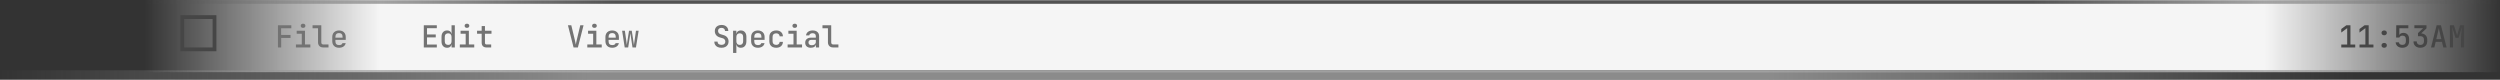
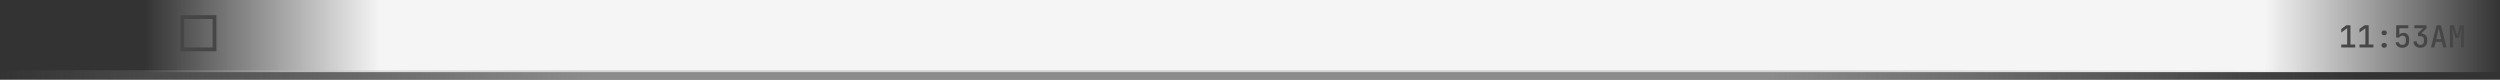
<svg xmlns="http://www.w3.org/2000/svg" width="1317" height="42" viewBox="0 0 1317 42" fill="none">
  <rect x="0" y="0" width="1317" height="42" fill="#333333" stroke="none" />
  <mask id="path-1-inside-1_76_18" fill="white">
    <path d="M76 0H1317V38H76V0Z" />
  </mask>
  <path d="M76 0H1317V38H76V0Z" fill="url(#paint0_linear_76_18)" />
-   <path d="M76 2H1317V-2H76V2ZM1317 37H76V39H1317V37Z" fill="url(#paint1_linear_76_18)" mask="url(#path-1-inside-1_76_18)" />
  <path opacity="0.8" d="M0 37H1241V42H0V37Z" fill="url(#paint2_linear_76_18)" />
-   <path d="M146.408 25V13.304H153.464V14.904H148.088V18.392H153.048V19.992H148.12V25H146.408ZM155.89 25V23.432H158.978V17.768H156.29V16.2H160.658V23.432H163.49V25H155.89ZM159.65 14.68C159.276 14.68 158.978 14.584 158.754 14.392C158.53 14.189 158.418 13.923 158.418 13.592C158.418 13.251 158.53 12.984 158.754 12.792C158.978 12.589 159.276 12.488 159.65 12.488C160.023 12.488 160.322 12.589 160.546 12.792C160.77 12.984 160.882 13.251 160.882 13.592C160.882 13.923 160.77 14.189 160.546 14.392C160.322 14.584 160.023 14.68 159.65 14.68ZM170.252 25C169.708 25 169.233 24.893 168.828 24.68C168.422 24.456 168.102 24.141 167.868 23.736C167.644 23.331 167.532 22.861 167.532 22.328V14.888H164.652V13.32H169.26V22.328C169.26 22.669 169.356 22.941 169.548 23.144C169.74 23.336 170.001 23.432 170.332 23.432H173.052V25H170.252ZM178.581 25.16C177.867 25.16 177.237 25.021 176.693 24.744C176.16 24.456 175.749 24.056 175.461 23.544C175.173 23.032 175.029 22.435 175.029 21.752V19.448C175.029 18.755 175.173 18.157 175.461 17.656C175.749 17.144 176.16 16.749 176.693 16.472C177.237 16.184 177.867 16.04 178.581 16.04C179.307 16.04 179.936 16.184 180.469 16.472C181.003 16.749 181.413 17.144 181.701 17.656C181.989 18.157 182.133 18.755 182.133 19.448V21.016H176.693V21.752C176.693 22.403 176.853 22.899 177.173 23.24C177.504 23.581 177.979 23.752 178.597 23.752C179.099 23.752 179.504 23.667 179.813 23.496C180.123 23.315 180.315 23.053 180.389 22.712H182.101C181.973 23.459 181.589 24.056 180.949 24.504C180.309 24.941 179.52 25.16 178.581 25.16ZM180.469 19.976V19.432C180.469 18.792 180.309 18.296 179.989 17.944C179.669 17.592 179.2 17.416 178.581 17.416C177.973 17.416 177.504 17.592 177.173 17.944C176.853 18.296 176.693 18.797 176.693 19.448V19.848L180.597 19.832L180.469 19.976ZM223.254 25V13.32H230.118V14.856H224.95V18.168H229.558V19.688H224.95V23.464H230.118V25H223.254ZM235.52 25.16C234.634 25.16 233.925 24.861 233.392 24.264C232.858 23.667 232.592 22.861 232.592 21.848V19.368C232.592 18.344 232.858 17.533 233.392 16.936C233.925 16.339 234.634 16.04 235.52 16.04C236.245 16.04 236.821 16.243 237.248 16.648C237.674 17.043 237.888 17.587 237.888 18.28L237.52 17.88H237.92L237.872 15.832V13.32H239.6V25H237.888V23.32H237.52L237.888 22.92C237.888 23.613 237.674 24.163 237.248 24.568C236.821 24.963 236.245 25.16 235.52 25.16ZM236.112 23.656C236.656 23.656 237.082 23.491 237.392 23.16C237.712 22.819 237.872 22.349 237.872 21.752V19.448C237.872 18.851 237.712 18.387 237.392 18.056C237.082 17.715 236.656 17.544 236.112 17.544C235.546 17.544 235.104 17.709 234.784 18.04C234.464 18.36 234.304 18.829 234.304 19.448V21.752C234.304 22.371 234.464 22.845 234.784 23.176C235.104 23.496 235.546 23.656 236.112 23.656ZM242.234 25V23.432H245.322V17.768H242.634V16.2H247.002V23.432H249.834V25H242.234ZM245.994 14.68C245.62 14.68 245.322 14.584 245.098 14.392C244.874 14.189 244.762 13.923 244.762 13.592C244.762 13.251 244.874 12.984 245.098 12.792C245.322 12.589 245.62 12.488 245.994 12.488C246.367 12.488 246.666 12.589 246.89 12.792C247.114 12.984 247.226 13.251 247.226 13.592C247.226 13.923 247.114 14.189 246.89 14.392C246.666 14.584 246.367 14.68 245.994 14.68ZM256.291 25C255.491 25 254.867 24.781 254.419 24.344C253.971 23.907 253.747 23.299 253.747 22.52V17.768H251.315V16.2H253.747V13.72H255.475V16.2H258.915V17.768H255.475V22.52C255.475 23.128 255.769 23.432 256.355 23.432H258.755V25H256.291ZM302.148 25L299.188 13.32H300.964L302.836 21.096C302.953 21.555 303.055 22.013 303.14 22.472C303.236 22.92 303.305 23.272 303.348 23.528C303.391 23.272 303.449 22.92 303.524 22.472C303.609 22.013 303.711 21.549 303.828 21.08L305.684 13.32H307.412L304.436 25H302.148ZM309.39 25V23.432H312.478V17.768H309.79V16.2H314.158V23.432H316.99V25H309.39ZM313.15 14.68C312.776 14.68 312.478 14.584 312.254 14.392C312.03 14.189 311.918 13.923 311.918 13.592C311.918 13.251 312.03 12.984 312.254 12.792C312.478 12.589 312.776 12.488 313.15 12.488C313.523 12.488 313.822 12.589 314.046 12.792C314.27 12.984 314.382 13.251 314.382 13.592C314.382 13.923 314.27 14.189 314.046 14.392C313.822 14.584 313.523 14.68 313.15 14.68ZM322.488 25.16C321.773 25.16 321.144 25.021 320.6 24.744C320.066 24.456 319.656 24.056 319.368 23.544C319.08 23.032 318.936 22.435 318.936 21.752V19.448C318.936 18.755 319.08 18.157 319.368 17.656C319.656 17.144 320.066 16.749 320.6 16.472C321.144 16.184 321.773 16.04 322.488 16.04C323.213 16.04 323.842 16.184 324.376 16.472C324.909 16.749 325.32 17.144 325.608 17.656C325.896 18.157 326.04 18.755 326.04 19.448V21.016H320.6V21.752C320.6 22.403 320.76 22.899 321.08 23.24C321.41 23.581 321.885 23.752 322.504 23.752C323.005 23.752 323.41 23.667 323.72 23.496C324.029 23.315 324.221 23.053 324.296 22.712H326.008C325.88 23.459 325.496 24.056 324.856 24.504C324.216 24.941 323.426 25.16 322.488 25.16ZM324.376 19.976V19.432C324.376 18.792 324.216 18.296 323.896 17.944C323.576 17.592 323.106 17.416 322.488 17.416C321.88 17.416 321.41 17.592 321.08 17.944C320.76 18.296 320.6 18.797 320.6 19.448V19.848L324.504 19.832L324.376 19.976ZM329.089 25L327.729 16.2H329.185L330.001 22.008C330.044 22.275 330.081 22.573 330.113 22.904C330.156 23.224 330.188 23.491 330.209 23.704C330.231 23.491 330.263 23.224 330.305 22.904C330.359 22.584 330.407 22.285 330.449 22.008L331.361 16.2H332.817L333.713 22.008C333.756 22.285 333.799 22.589 333.841 22.92C333.895 23.24 333.932 23.507 333.953 23.72C333.975 23.496 334.007 23.224 334.049 22.904C334.103 22.573 334.151 22.275 334.193 22.008L335.025 16.2H336.433L335.025 25H333.201L332.337 19.256C332.295 18.957 332.247 18.643 332.193 18.312C332.14 17.971 332.103 17.699 332.081 17.496C332.049 17.699 332.007 17.971 331.953 18.312C331.911 18.643 331.868 18.957 331.825 19.256L330.929 25H329.089ZM380.098 25.16C379.309 25.16 378.631 25.032 378.066 24.776C377.501 24.509 377.063 24.136 376.754 23.656C376.445 23.165 376.29 22.584 376.29 21.912H378.002C378.002 22.445 378.189 22.867 378.562 23.176C378.935 23.475 379.453 23.624 380.114 23.624C380.733 23.624 381.218 23.475 381.57 23.176C381.922 22.877 382.098 22.467 382.098 21.944C382.098 21.507 381.975 21.128 381.73 20.808C381.495 20.488 381.154 20.269 380.706 20.152L379.234 19.72C378.381 19.475 377.719 19.059 377.25 18.472C376.791 17.875 376.562 17.165 376.562 16.344C376.562 15.704 376.706 15.144 376.994 14.664C377.282 14.184 377.693 13.811 378.226 13.544C378.759 13.277 379.389 13.144 380.114 13.144C381.181 13.144 382.034 13.432 382.674 14.008C383.325 14.584 383.655 15.357 383.666 16.328H381.938C381.938 15.816 381.773 15.416 381.442 15.128C381.122 14.829 380.669 14.68 380.082 14.68C379.517 14.68 379.074 14.819 378.754 15.096C378.434 15.363 378.274 15.741 378.274 16.232C378.274 16.669 378.391 17.048 378.626 17.368C378.871 17.688 379.218 17.912 379.666 18.04L381.154 18.488C382.007 18.723 382.663 19.139 383.122 19.736C383.581 20.333 383.81 21.048 383.81 21.88C383.81 22.531 383.655 23.107 383.346 23.608C383.037 24.099 382.605 24.483 382.05 24.76C381.495 25.027 380.845 25.16 380.098 25.16ZM386.188 27.88V16.2H387.9V17.88H388.268L387.9 18.28C387.9 17.587 388.113 17.043 388.54 16.648C388.977 16.243 389.558 16.04 390.284 16.04C391.169 16.04 391.873 16.339 392.396 16.936C392.929 17.523 393.196 18.328 393.196 19.352V21.832C393.196 22.515 393.073 23.107 392.828 23.608C392.593 24.099 392.257 24.483 391.82 24.76C391.393 25.027 390.881 25.16 390.284 25.16C389.569 25.16 388.993 24.963 388.556 24.568C388.118 24.163 387.9 23.613 387.9 22.92L388.268 23.32H387.868L387.916 25.368V27.88H386.188ZM389.692 23.656C390.257 23.656 390.694 23.496 391.004 23.176C391.324 22.845 391.484 22.371 391.484 21.752V19.448C391.484 18.829 391.324 18.36 391.004 18.04C390.694 17.709 390.257 17.544 389.692 17.544C389.148 17.544 388.716 17.715 388.396 18.056C388.076 18.387 387.916 18.851 387.916 19.448V21.752C387.916 22.349 388.076 22.819 388.396 23.16C388.716 23.491 389.148 23.656 389.692 23.656ZM399.238 25.16C398.523 25.16 397.894 25.021 397.35 24.744C396.816 24.456 396.406 24.056 396.118 23.544C395.83 23.032 395.686 22.435 395.686 21.752V19.448C395.686 18.755 395.83 18.157 396.118 17.656C396.406 17.144 396.816 16.749 397.35 16.472C397.894 16.184 398.523 16.04 399.238 16.04C399.963 16.04 400.592 16.184 401.126 16.472C401.659 16.749 402.07 17.144 402.358 17.656C402.646 18.157 402.79 18.755 402.79 19.448V21.016H397.35V21.752C397.35 22.403 397.51 22.899 397.83 23.24C398.16 23.581 398.635 23.752 399.254 23.752C399.755 23.752 400.16 23.667 400.47 23.496C400.779 23.315 400.971 23.053 401.046 22.712H402.758C402.63 23.459 402.246 24.056 401.606 24.504C400.966 24.941 400.176 25.16 399.238 25.16ZM401.126 19.976V19.432C401.126 18.792 400.966 18.296 400.646 17.944C400.326 17.592 399.856 17.416 399.238 17.416C398.63 17.416 398.16 17.592 397.83 17.944C397.51 18.296 397.35 18.797 397.35 19.448V19.848L401.254 19.832L401.126 19.976ZM408.895 25.16C408.17 25.16 407.53 25.027 406.975 24.76C406.431 24.483 406.01 24.088 405.711 23.576C405.423 23.053 405.279 22.445 405.279 21.752V19.448C405.279 18.744 405.423 18.136 405.711 17.624C406.01 17.112 406.431 16.723 406.975 16.456C407.53 16.179 408.17 16.04 408.895 16.04C409.951 16.04 410.799 16.317 411.439 16.872C412.079 17.427 412.415 18.184 412.447 19.144H410.719C410.687 18.643 410.511 18.253 410.191 17.976C409.871 17.699 409.439 17.56 408.895 17.56C408.309 17.56 407.845 17.725 407.503 18.056C407.162 18.376 406.991 18.835 406.991 19.432V21.752C406.991 22.349 407.162 22.813 407.503 23.144C407.845 23.475 408.309 23.64 408.895 23.64C409.439 23.64 409.871 23.501 410.191 23.224C410.511 22.947 410.687 22.557 410.719 22.056H412.447C412.415 23.016 412.079 23.773 411.439 24.328C410.799 24.883 409.951 25.16 408.895 25.16ZM414.921 25V23.432H418.009V17.768H415.321V16.2H419.689V23.432H422.521V25H414.921ZM418.681 14.68C418.308 14.68 418.009 14.584 417.785 14.392C417.561 14.189 417.449 13.923 417.449 13.592C417.449 13.251 417.561 12.984 417.785 12.792C418.009 12.589 418.308 12.488 418.681 12.488C419.054 12.488 419.353 12.589 419.577 12.792C419.801 12.984 419.913 13.251 419.913 13.592C419.913 13.923 419.801 14.189 419.577 14.392C419.353 14.584 419.054 14.68 418.681 14.68ZM427.139 25.16C426.221 25.16 425.496 24.925 424.963 24.456C424.44 23.976 424.179 23.325 424.179 22.504C424.179 21.672 424.456 21.021 425.011 20.552C425.576 20.072 426.349 19.832 427.331 19.832H429.779V19.016C429.779 18.536 429.629 18.163 429.331 17.896C429.032 17.629 428.611 17.496 428.067 17.496C427.587 17.496 427.187 17.603 426.867 17.816C426.547 18.019 426.36 18.291 426.307 18.632H424.611C424.707 17.843 425.069 17.213 425.699 16.744C426.339 16.275 427.144 16.04 428.115 16.04C429.16 16.04 429.987 16.307 430.595 16.84C431.203 17.363 431.507 18.077 431.507 18.984V25H429.827V23.384H429.539L429.827 23.064C429.827 23.704 429.581 24.216 429.091 24.6C428.6 24.973 427.949 25.16 427.139 25.16ZM427.651 23.832C428.269 23.832 428.776 23.677 429.171 23.368C429.576 23.048 429.779 22.643 429.779 22.152V21H427.363C426.915 21 426.557 21.123 426.291 21.368C426.035 21.613 425.907 21.949 425.907 22.376C425.907 22.824 426.061 23.181 426.371 23.448C426.68 23.704 427.107 23.832 427.651 23.832ZM438.877 25C438.333 25 437.858 24.893 437.453 24.68C437.047 24.456 436.727 24.141 436.493 23.736C436.269 23.331 436.157 22.861 436.157 22.328V14.888H433.277V13.32H437.885V22.328C437.885 22.669 437.981 22.941 438.173 23.144C438.365 23.336 438.626 23.432 438.957 23.432H441.677V25H438.877Z" fill="#737373" />
  <rect x="96" y="9" width="17" height="17" stroke="#464646" stroke-width="2" />
  <path d="M1233.39 25V23.464H1236.5V14.824L1233.38 17.144V15.272L1236.05 13.32H1238.22V23.464H1240.74V25H1233.39ZM1242.99 25V23.464H1246.09V14.824L1242.97 17.144V15.272L1245.64 13.32H1247.82V23.464H1250.33V25H1242.99ZM1255.99 18.584C1255.57 18.584 1255.23 18.467 1254.96 18.232C1254.71 17.997 1254.58 17.688 1254.58 17.304C1254.58 16.92 1254.71 16.616 1254.96 16.392C1255.23 16.157 1255.57 16.04 1255.99 16.04C1256.41 16.04 1256.76 16.157 1257.01 16.392C1257.27 16.616 1257.4 16.92 1257.4 17.304C1257.4 17.688 1257.27 17.997 1257.01 18.232C1256.76 18.467 1256.41 18.584 1255.99 18.584ZM1255.99 25.16C1255.57 25.16 1255.23 25.043 1254.96 24.808C1254.71 24.573 1254.58 24.269 1254.58 23.896C1254.58 23.501 1254.71 23.192 1254.96 22.968C1255.23 22.733 1255.57 22.616 1255.99 22.616C1256.41 22.616 1256.76 22.733 1257.01 22.968C1257.27 23.192 1257.4 23.501 1257.4 23.896C1257.4 24.269 1257.27 24.573 1257.01 24.808C1256.76 25.043 1256.41 25.16 1255.99 25.16ZM1265.55 25.16C1264.54 25.16 1263.71 24.904 1263.09 24.392C1262.46 23.869 1262.1 23.171 1262.03 22.296H1263.74C1263.79 22.723 1263.98 23.053 1264.29 23.288C1264.59 23.523 1265.02 23.64 1265.57 23.64C1266.17 23.64 1266.63 23.48 1266.94 23.16C1267.26 22.829 1267.42 22.371 1267.42 21.784V20.648C1267.42 20.051 1267.27 19.592 1266.96 19.272C1266.65 18.941 1266.19 18.776 1265.58 18.776C1265.2 18.776 1264.87 18.867 1264.59 19.048C1264.31 19.219 1264.11 19.459 1263.98 19.768H1262.27L1262.35 13.32H1268.72V14.888H1264L1263.97 18.52H1264.41L1263.95 18.936C1263.95 18.435 1264.15 18.04 1264.54 17.752C1264.94 17.464 1265.46 17.32 1266.13 17.32C1267.07 17.32 1267.81 17.613 1268.33 18.2C1268.87 18.776 1269.13 19.592 1269.13 20.648V21.784C1269.13 22.819 1268.82 23.64 1268.19 24.248C1267.56 24.856 1266.68 25.16 1265.55 25.16ZM1275.03 25.16C1274.3 25.16 1273.66 25.021 1273.11 24.744C1272.57 24.467 1272.15 24.077 1271.85 23.576C1271.56 23.064 1271.42 22.472 1271.42 21.8H1273.14C1273.14 22.387 1273.31 22.845 1273.64 23.176C1273.98 23.507 1274.45 23.672 1275.05 23.672C1275.66 23.672 1276.12 23.501 1276.46 23.16C1276.79 22.819 1276.95 22.365 1276.95 21.8V20.936C1276.95 20.339 1276.79 19.88 1276.46 19.56C1276.12 19.229 1275.66 19.064 1275.05 19.064H1273.8V17.432L1276.52 14.84H1271.91V13.32H1278.28V14.952L1275.06 17.976V17.56C1276.17 17.56 1277.05 17.864 1277.7 18.472C1278.35 19.08 1278.68 19.896 1278.68 20.92V21.8C1278.68 22.472 1278.53 23.064 1278.23 23.576C1277.93 24.077 1277.51 24.467 1276.95 24.744C1276.41 25.021 1275.77 25.16 1275.03 25.16ZM1280.66 25L1283.63 13.32H1285.9L1288.88 25H1287.14L1286.43 22.04H1283.12L1282.42 25H1280.66ZM1283.44 20.616H1286.1L1285.3 17.24C1285.16 16.643 1285.04 16.125 1284.94 15.688C1284.86 15.24 1284.8 14.936 1284.77 14.776C1284.74 14.936 1284.68 15.24 1284.59 15.688C1284.51 16.125 1284.39 16.637 1284.24 17.224L1283.44 20.616ZM1290.62 25V13.32H1292.75L1293.91 17.064C1294.03 17.416 1294.13 17.757 1294.22 18.088C1294.3 18.408 1294.36 18.648 1294.39 18.808C1294.44 18.648 1294.5 18.408 1294.57 18.088C1294.66 17.757 1294.75 17.416 1294.86 17.064L1295.98 13.32H1298.11V25H1296.47V21.064C1296.47 20.563 1296.49 20.008 1296.51 19.4C1296.54 18.781 1296.58 18.163 1296.63 17.544C1296.69 16.915 1296.74 16.317 1296.79 15.752C1296.85 15.176 1296.9 14.675 1296.94 14.248L1295.21 19.928H1293.55L1291.79 14.248C1291.84 14.664 1291.89 15.149 1291.95 15.704C1292 16.248 1292.05 16.829 1292.09 17.448C1292.13 18.067 1292.17 18.691 1292.2 19.32C1292.23 19.939 1292.25 20.52 1292.25 21.064V25H1290.62Z" fill="#464646" />
  <defs>
    <linearGradient id="paint0_linear_76_18" x1="76" y1="19" x2="1317" y2="19" gradientUnits="userSpaceOnUse">
      <stop stop-color="#F5F5F5" stop-opacity="0" />
      <stop offset="0.1" stop-color="#F5F5F5" />
      <stop offset="0.9" stop-color="#F5F5F5" />
      <stop offset="1" stop-color="#F5F5F5" stop-opacity="0" />
    </linearGradient>
    <linearGradient id="paint1_linear_76_18" x1="76" y1="19" x2="1317" y2="19" gradientUnits="userSpaceOnUse">
      <stop stop-color="#525252" stop-opacity="0" />
      <stop offset="0.2" stop-color="#525252" />
      <stop offset="0.8" stop-color="#525252" />
      <stop offset="1" stop-color="#525252" stop-opacity="0" />
    </linearGradient>
    <linearGradient id="paint2_linear_76_18" x1="0" y1="39.5" x2="1241" y2="39.5" gradientUnits="userSpaceOnUse">
      <stop stop-color="#BDBDBD" stop-opacity="0" />
      <stop offset="0.25" stop-color="#BDBDBD" stop-opacity="0.8" />
      <stop offset="0.75" stop-color="#BDBDBD" stop-opacity="0.8" />
      <stop offset="1" stop-color="#BDBDBD" stop-opacity="0" />
    </linearGradient>
  </defs>
</svg>